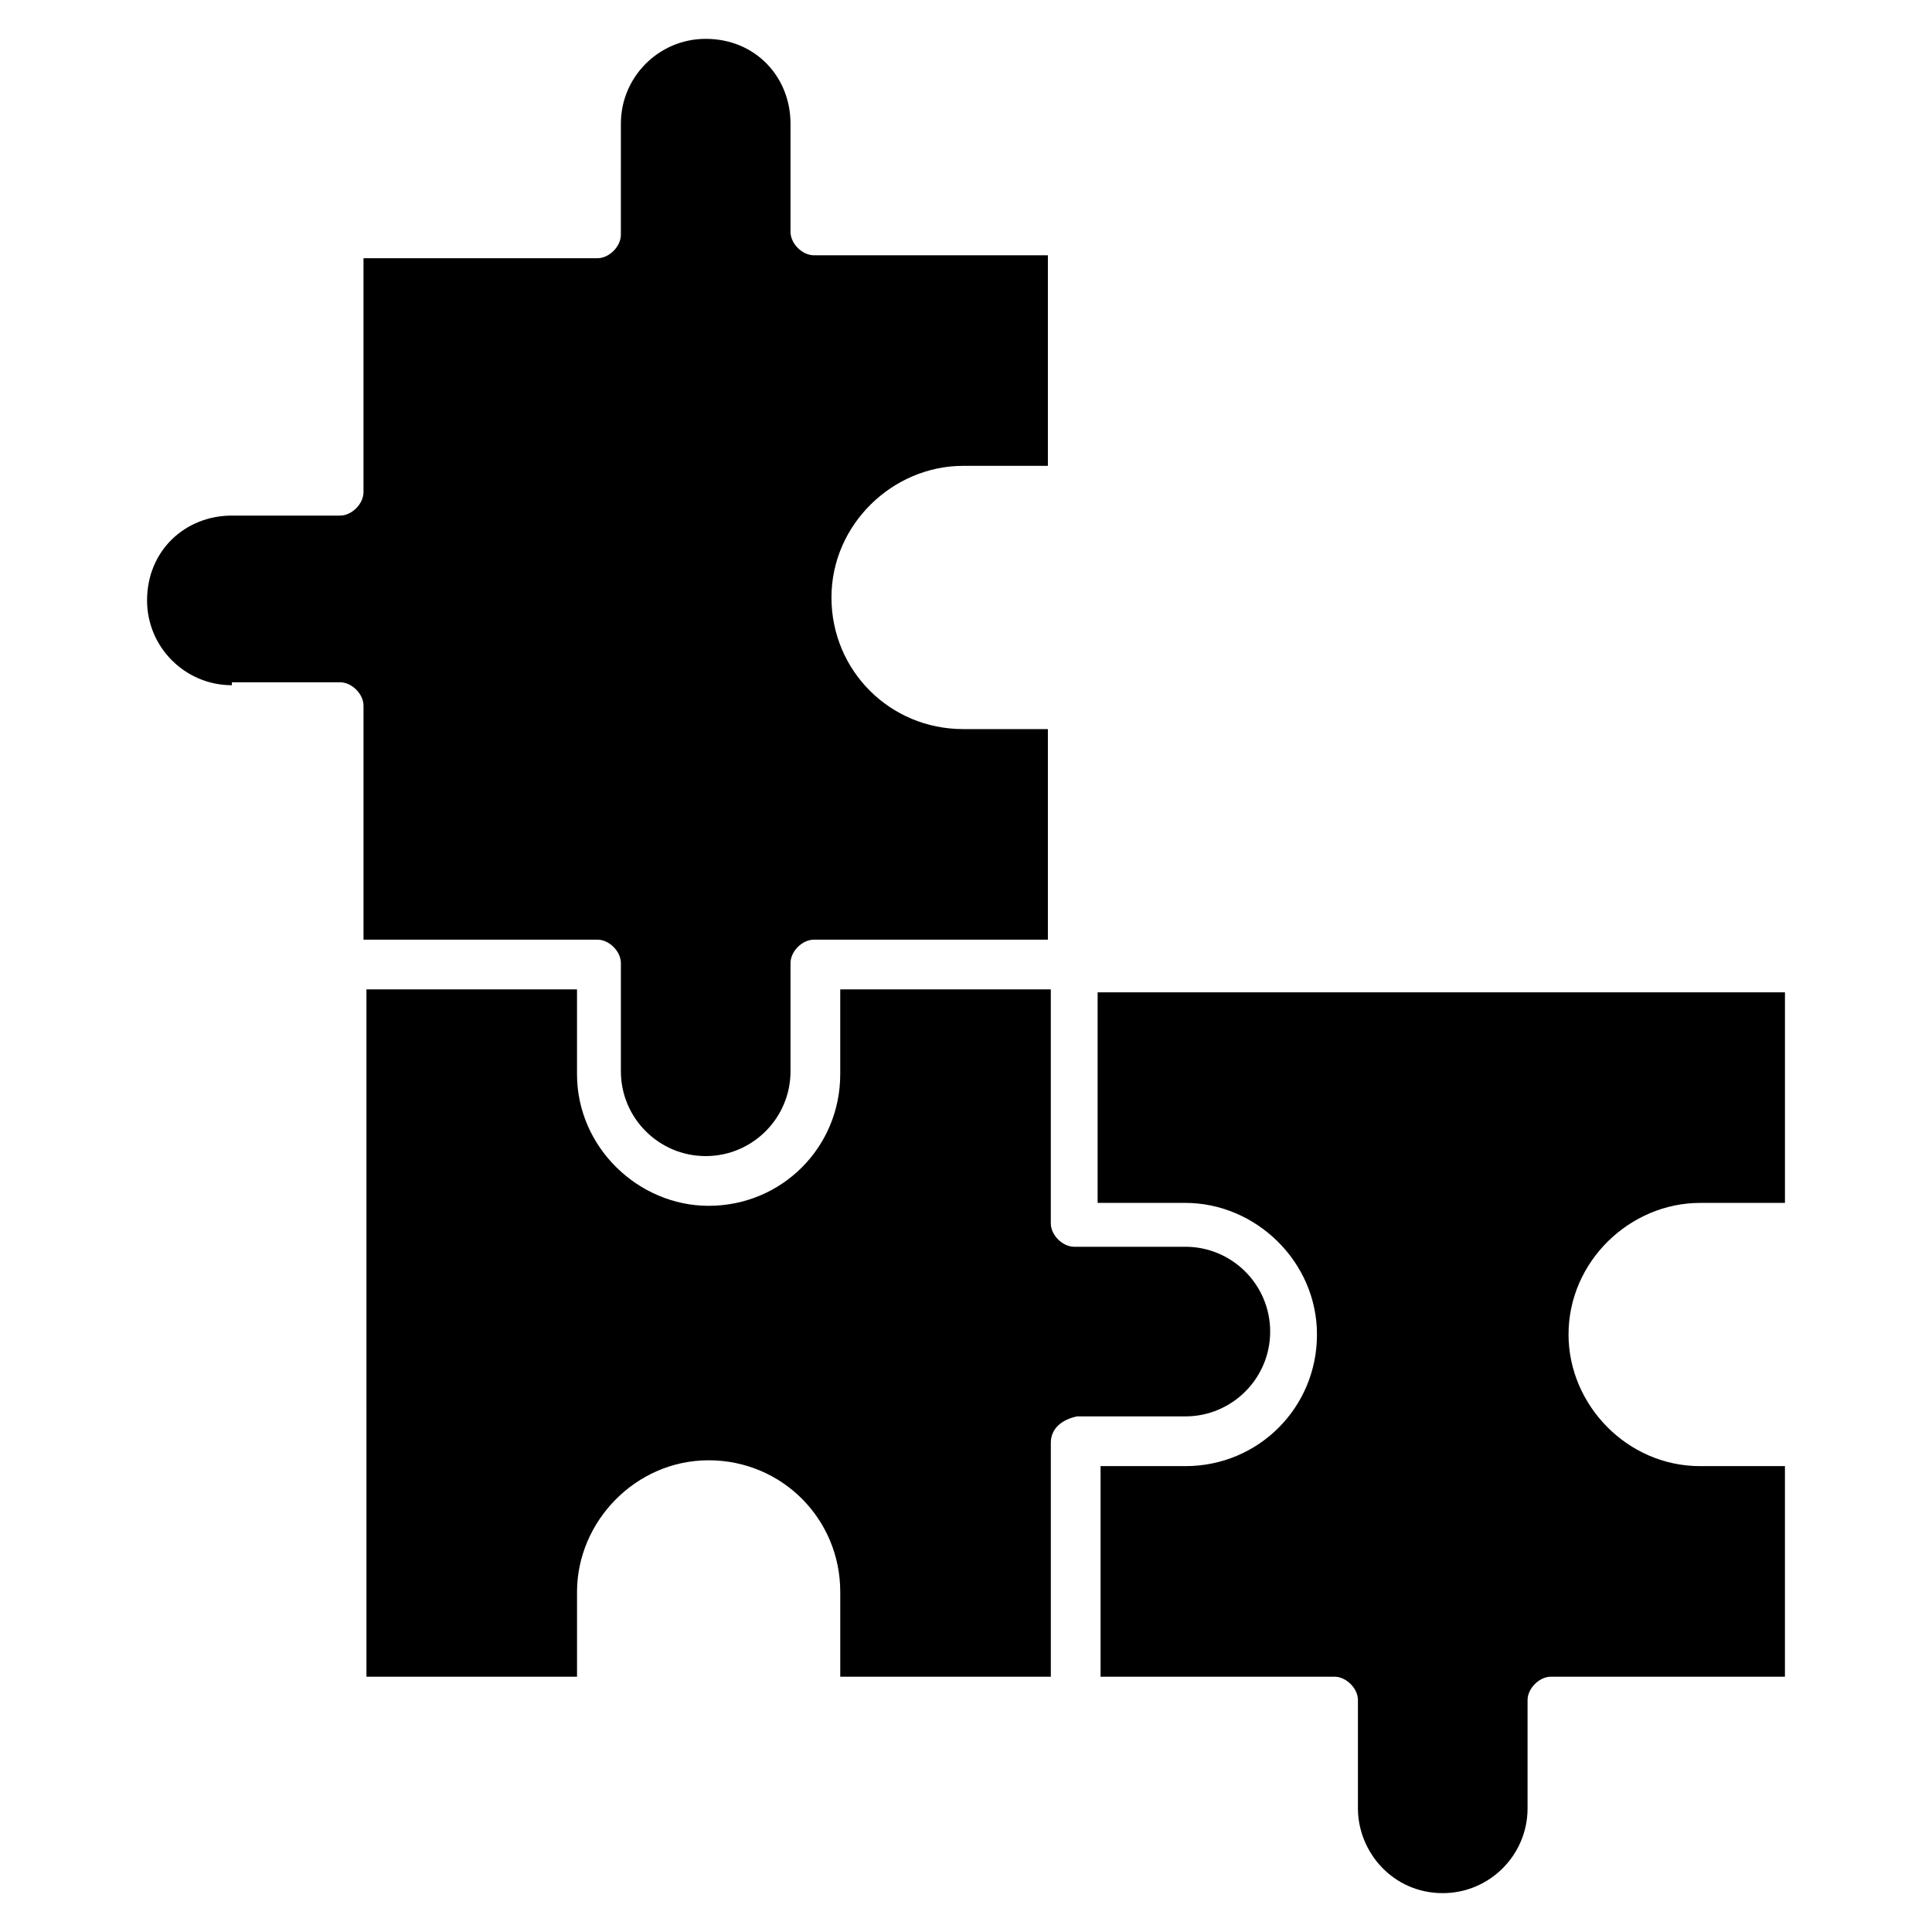
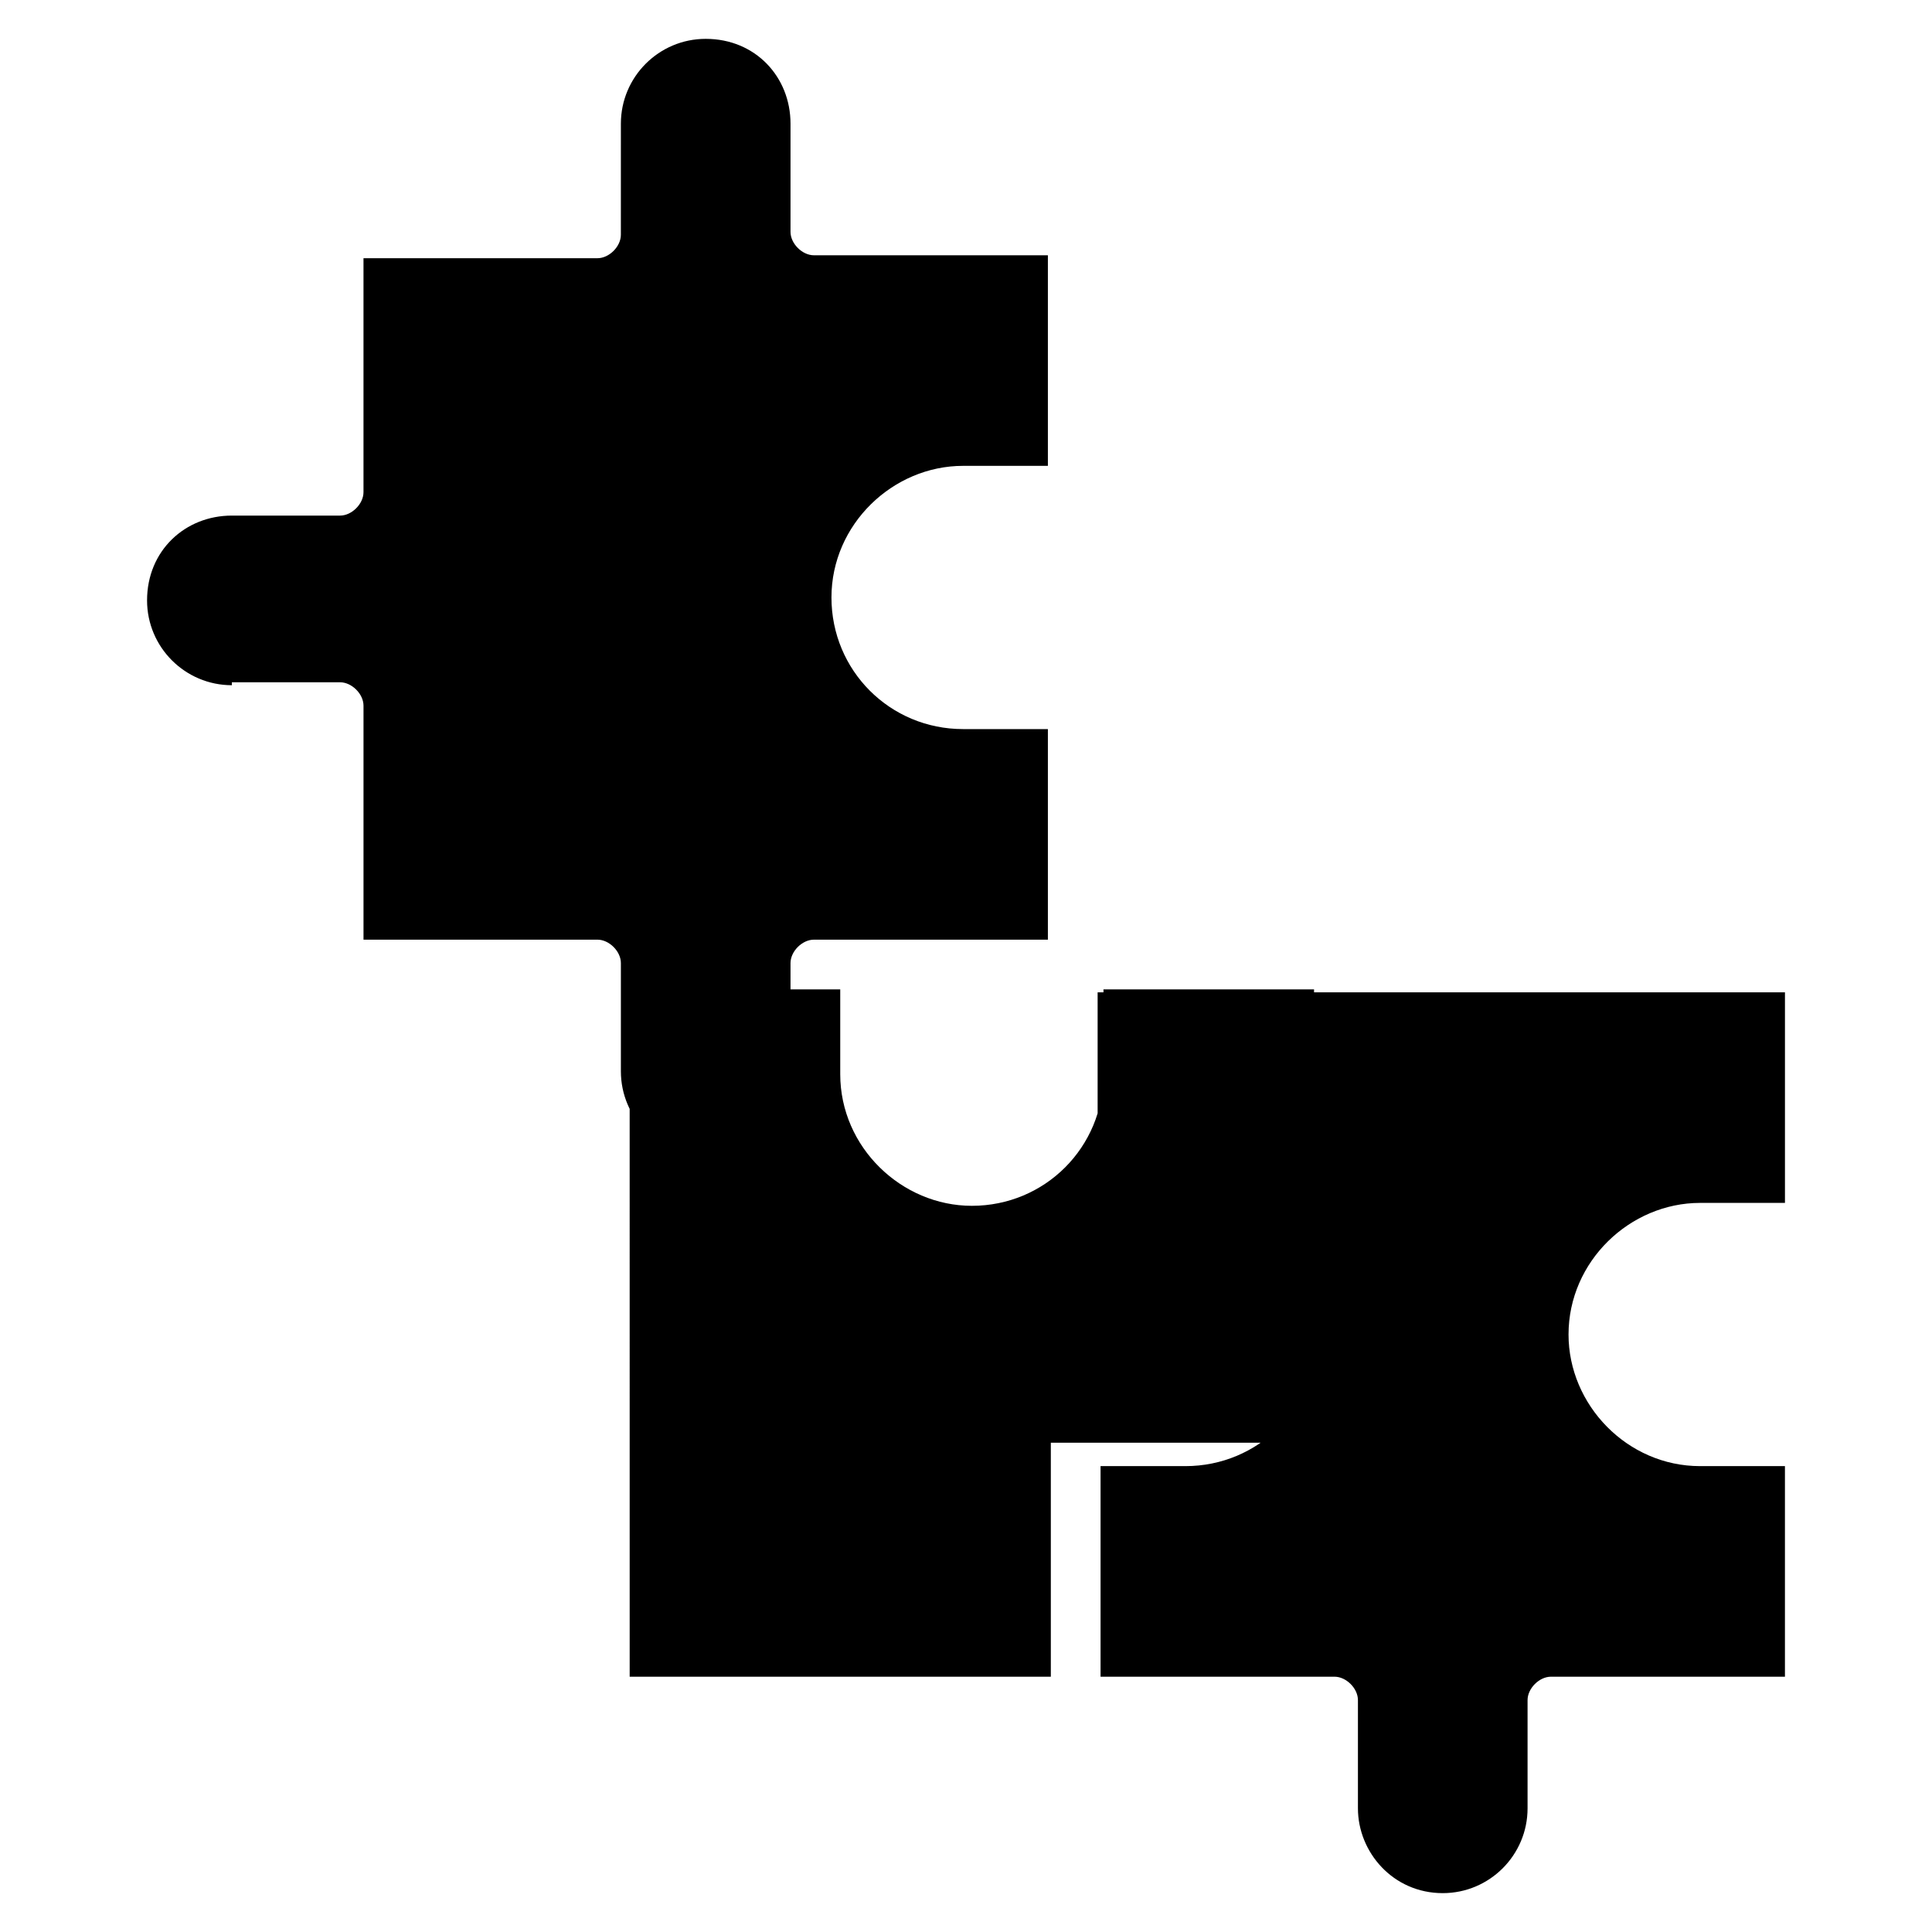
<svg xmlns="http://www.w3.org/2000/svg" fill="#000000" width="800px" height="800px" version="1.1" viewBox="144 144 512 512">
-   <path d="m205.45 325.59c-12.402 0-22.477-10.078-22.477-22.477 0-13.176 10.078-22.477 22.477-22.477h28.68c3.102 0 6.199-3.102 6.199-6.199v-62.008h62.008c3.102 0 6.199-3.102 6.199-6.199l0.004-29.457c0-12.402 10.078-22.477 22.477-22.477 13.176 0 22.477 10.078 22.477 22.477v28.68c0 3.102 3.102 6.199 6.199 6.199h62.008v55.805h-22.477c-18.602 0-34.879 15.5-34.879 34.879 0 19.379 15.5 34.879 34.879 34.879h22.477v55.805h-62.008c-3.102 0-6.199 3.102-6.199 6.199v28.68c0 12.402-10.078 22.477-22.477 22.477-12.402 0-22.477-10.078-22.477-22.477v-28.68c0-3.102-3.102-6.199-6.199-6.199h-62.008v-62.008c0-3.102-3.102-6.199-6.199-6.199l-28.684 0.004zm217.03 200.75v62.008h-55.805v-22.477c0-19.379-15.5-34.879-34.879-34.879-19.379 0-34.879 16.277-34.879 34.879v22.477h-55.805l-0.004-182.15h55.805v22.477c0 19.379 16.277 34.879 34.879 34.879 19.379 0 34.879-15.5 34.879-34.879v-22.477h55.805v62.008c0 3.102 3.102 6.199 6.199 6.199h29.457c12.402 0 22.477 10.078 22.477 22.477 0 12.402-10.078 22.477-22.477 22.477h-28.68c-3.871 0.777-6.973 3.106-6.973 6.981zm172.07 6.199h22.477v55.805h-62.008c-3.102 0-6.199 3.102-6.199 6.199v28.68c0 12.402-10.078 22.477-22.477 22.477-13.176 0-22.477-10.852-22.477-22.477v-28.68c0-3.102-3.102-6.199-6.199-6.199h-62.008v-55.805h22.473c19.379 0 34.879-15.5 34.879-34.879s-16.277-34.879-34.879-34.879h-23.25v-55.805h182.15v55.805h-22.477c-18.602 0-34.879 15.5-34.879 34.879-0.004 18.602 15.496 34.879 34.875 34.879z" />
+   <path d="m205.45 325.59c-12.402 0-22.477-10.078-22.477-22.477 0-13.176 10.078-22.477 22.477-22.477h28.68c3.102 0 6.199-3.102 6.199-6.199v-62.008h62.008c3.102 0 6.199-3.102 6.199-6.199l0.004-29.457c0-12.402 10.078-22.477 22.477-22.477 13.176 0 22.477 10.078 22.477 22.477v28.68c0 3.102 3.102 6.199 6.199 6.199h62.008v55.805h-22.477c-18.602 0-34.879 15.5-34.879 34.879 0 19.379 15.5 34.879 34.879 34.879h22.477v55.805h-62.008c-3.102 0-6.199 3.102-6.199 6.199v28.68c0 12.402-10.078 22.477-22.477 22.477-12.402 0-22.477-10.078-22.477-22.477v-28.68c0-3.102-3.102-6.199-6.199-6.199h-62.008v-62.008c0-3.102-3.102-6.199-6.199-6.199l-28.684 0.004zm217.03 200.75v62.008h-55.805v-22.477v22.477h-55.805l-0.004-182.15h55.805v22.477c0 19.379 16.277 34.879 34.879 34.879 19.379 0 34.879-15.5 34.879-34.879v-22.477h55.805v62.008c0 3.102 3.102 6.199 6.199 6.199h29.457c12.402 0 22.477 10.078 22.477 22.477 0 12.402-10.078 22.477-22.477 22.477h-28.68c-3.871 0.777-6.973 3.106-6.973 6.981zm172.07 6.199h22.477v55.805h-62.008c-3.102 0-6.199 3.102-6.199 6.199v28.68c0 12.402-10.078 22.477-22.477 22.477-13.176 0-22.477-10.852-22.477-22.477v-28.68c0-3.102-3.102-6.199-6.199-6.199h-62.008v-55.805h22.473c19.379 0 34.879-15.5 34.879-34.879s-16.277-34.879-34.879-34.879h-23.25v-55.805h182.15v55.805h-22.477c-18.602 0-34.879 15.5-34.879 34.879-0.004 18.602 15.496 34.879 34.875 34.879z" />
</svg>